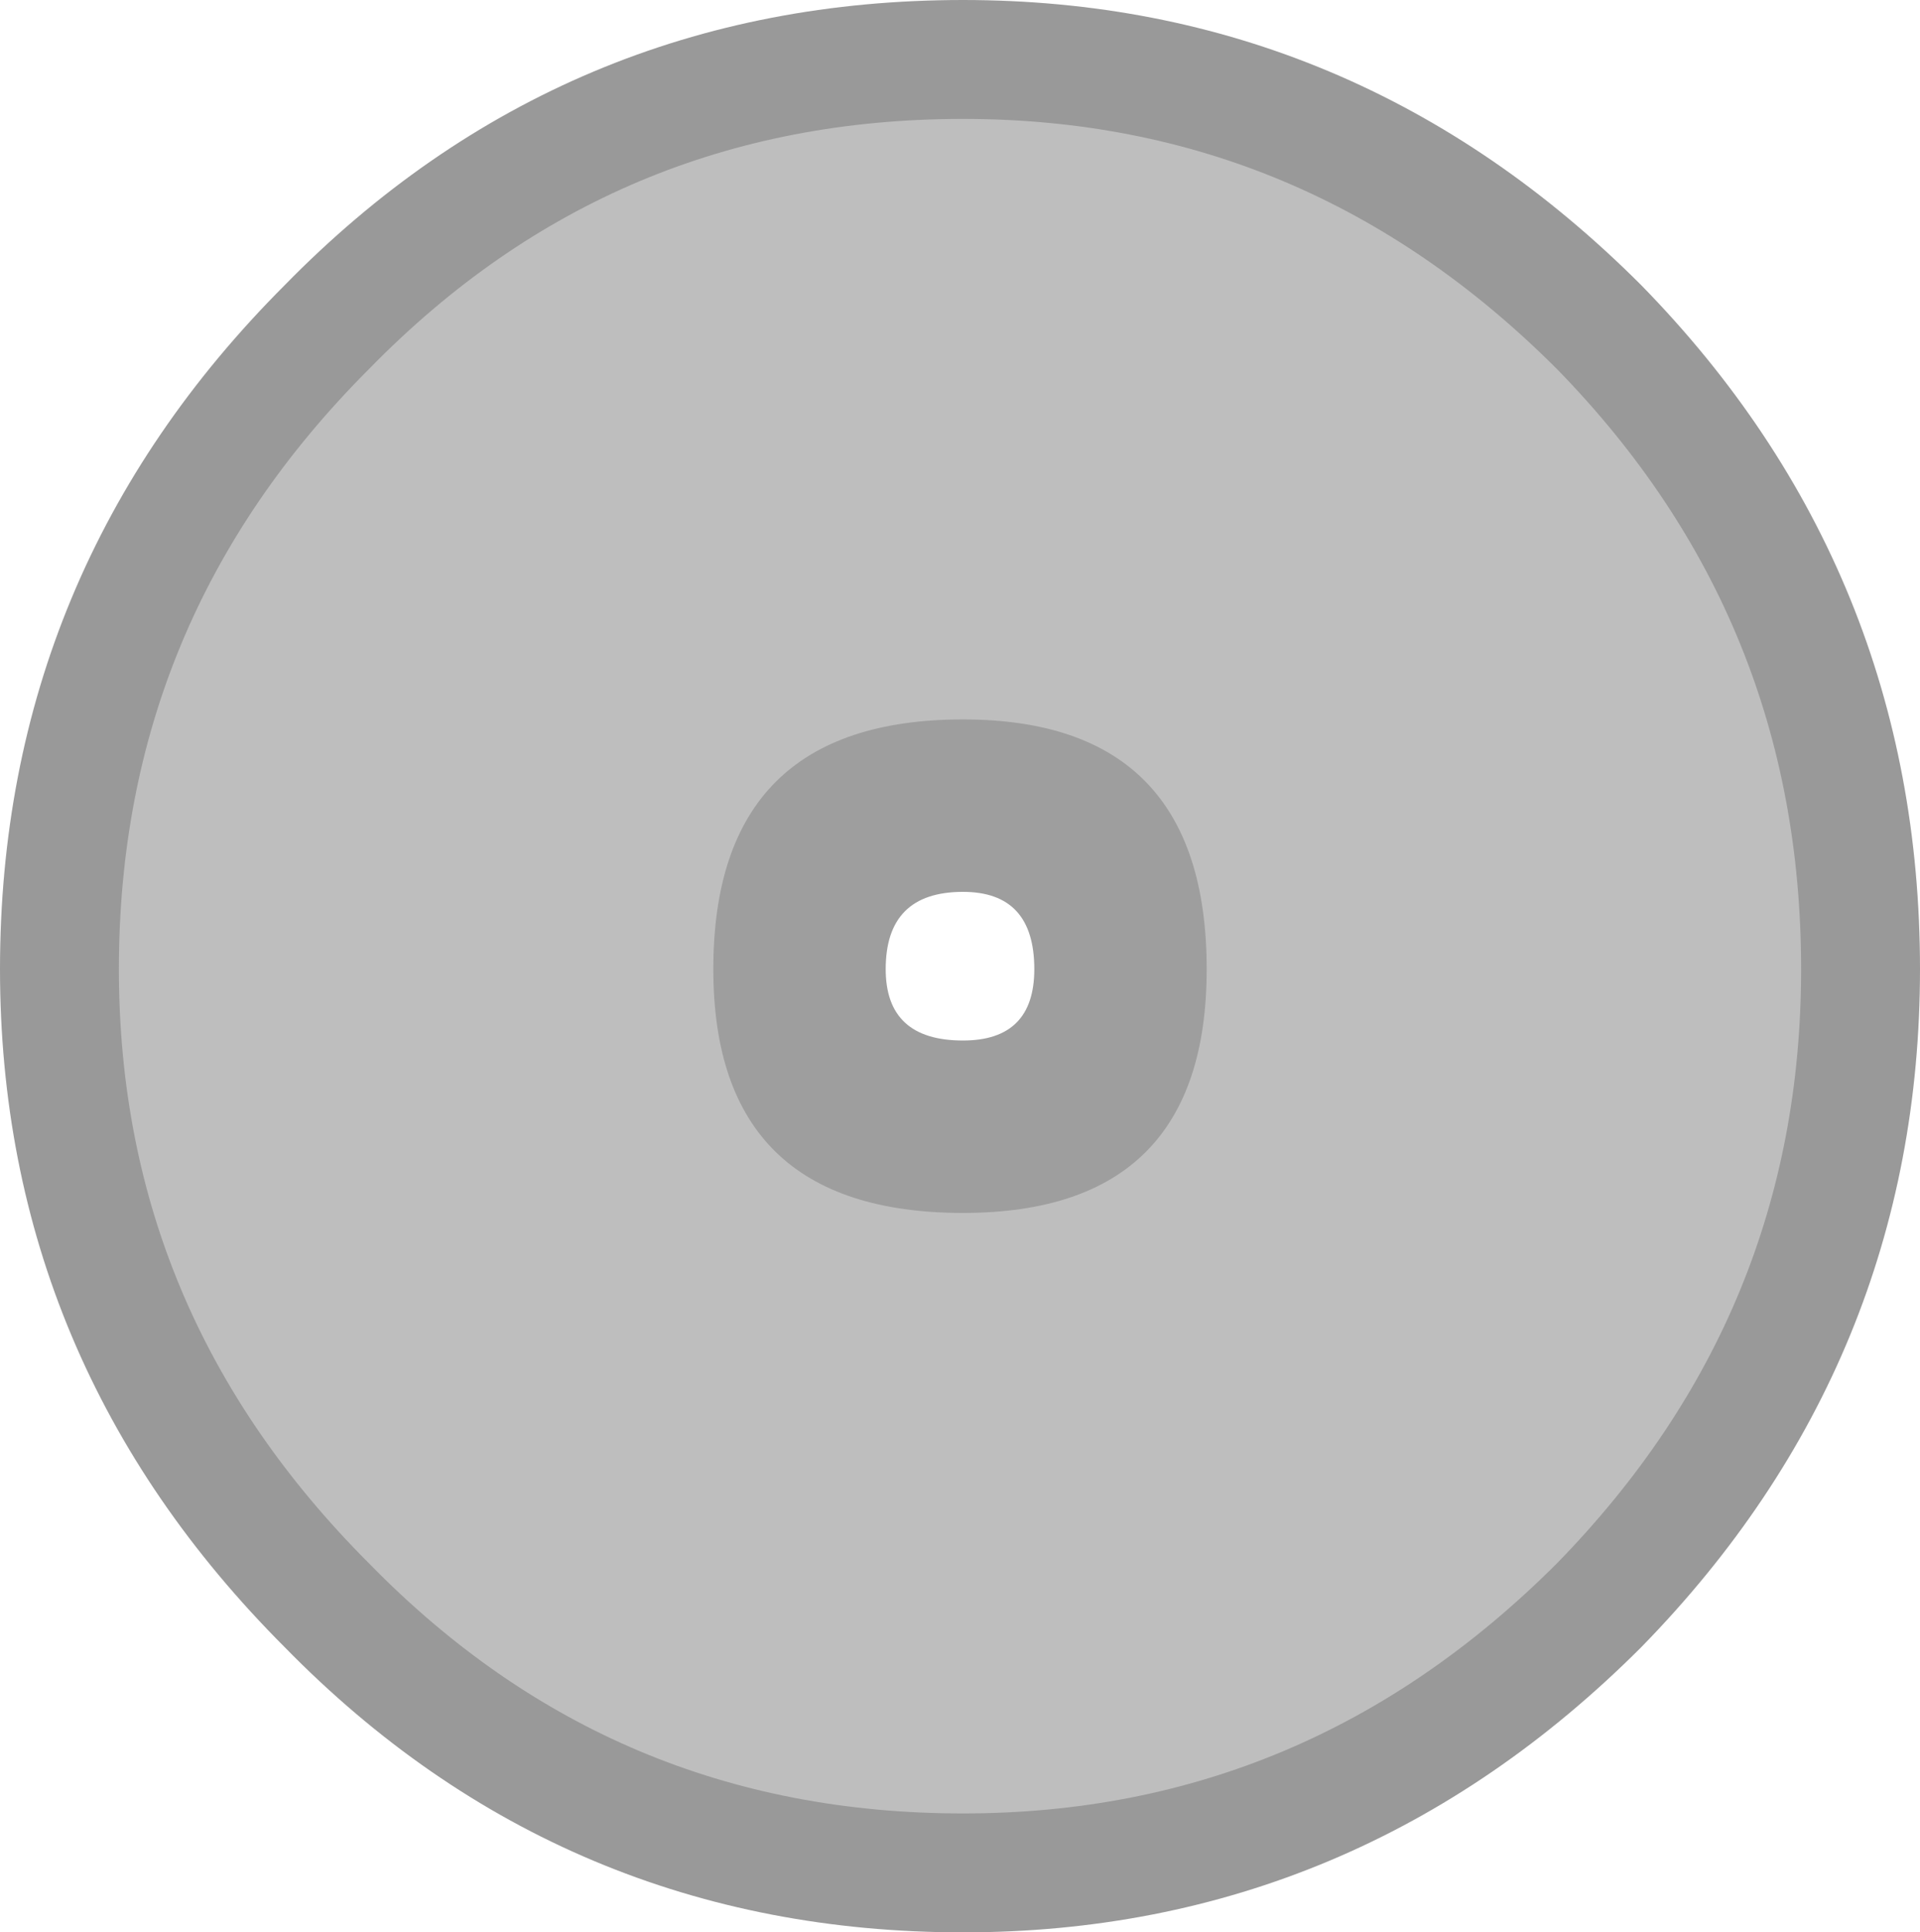
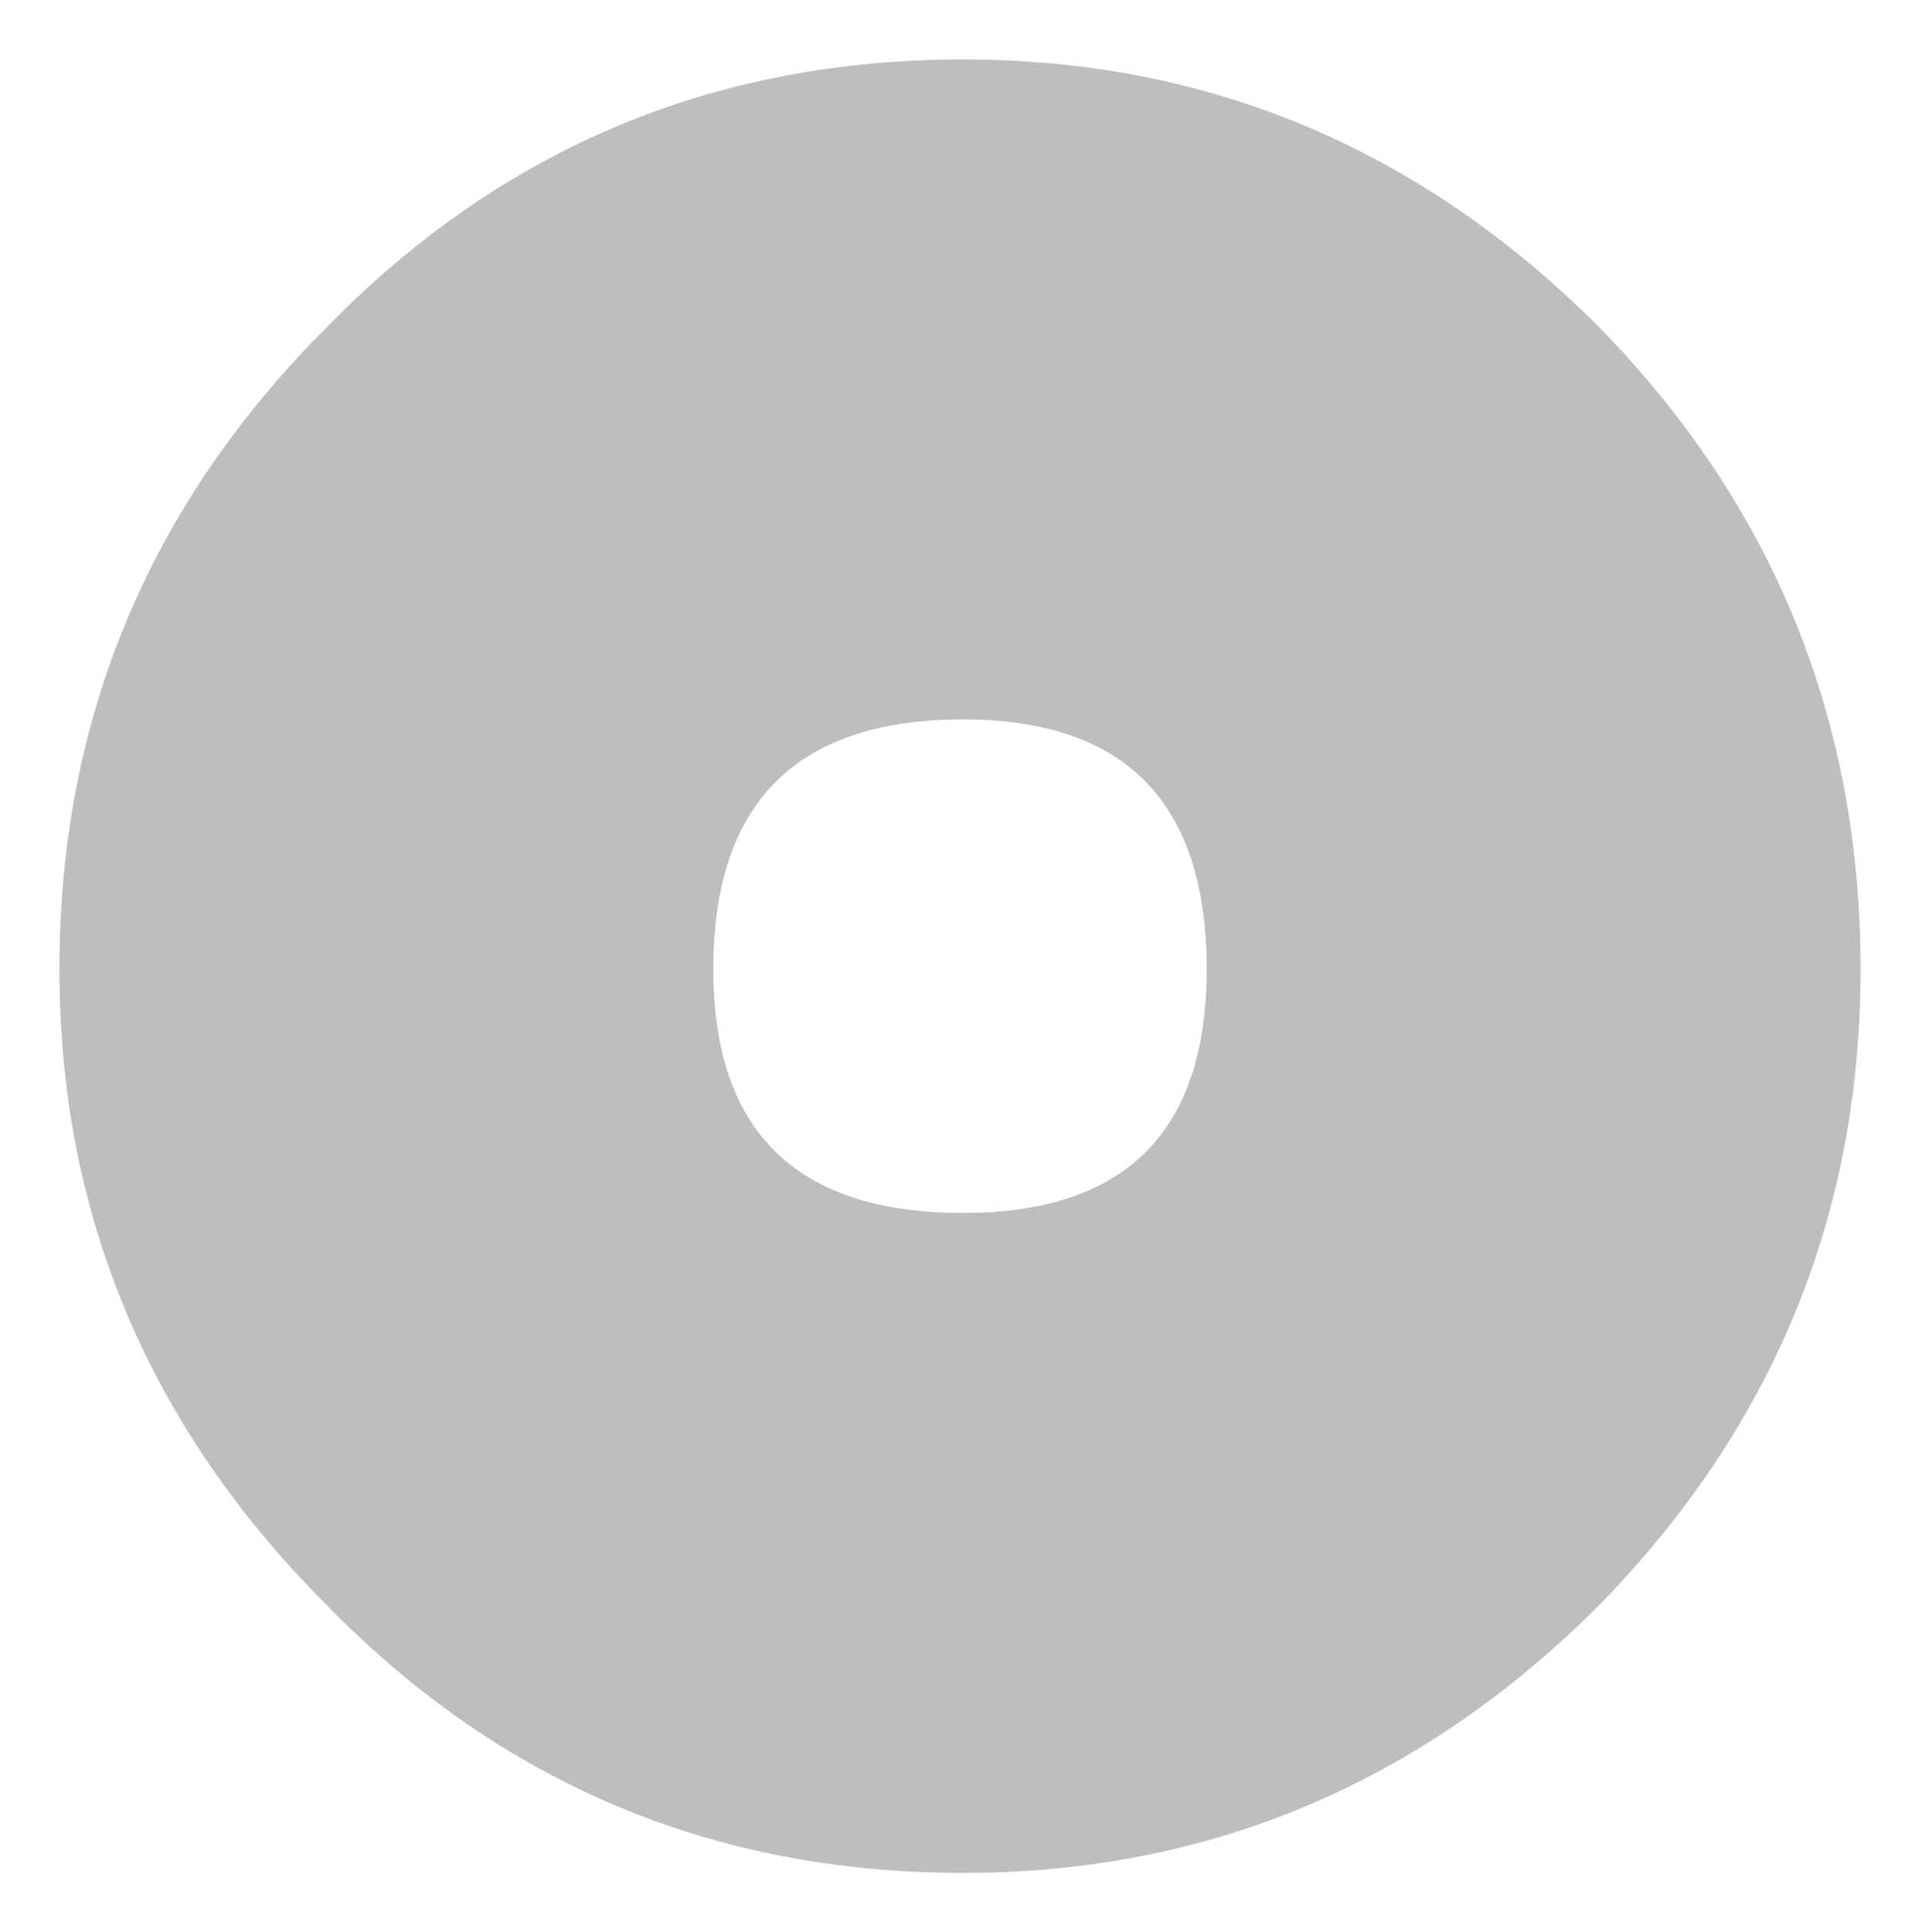
<svg xmlns="http://www.w3.org/2000/svg" height="16.25px" width="16.15px">
  <g transform="matrix(1.0, 0.0, 0.0, 1.0, -0.4, -3.35)">
-     <path d="M16.05 11.5 Q16.05 14.6 13.85 16.85 11.6 19.1 8.5 19.1 5.35 19.1 3.15 16.85 0.9 14.6 0.9 11.5 0.9 8.35 3.15 6.1 5.35 3.85 8.5 3.85 11.6 3.85 13.85 6.1 16.05 8.35 16.05 11.5 M8.5 10.85 Q7.85 10.85 7.85 11.5 7.85 12.1 8.5 12.1 9.1 12.1 9.1 11.5 9.1 10.85 8.5 10.85" fill="#9e9e9e" fill-rule="evenodd" stroke="none" />
    <path d="M16.05 11.5 Q16.05 14.6 13.85 16.85 11.6 19.1 8.5 19.1 5.35 19.1 3.15 16.85 0.9 14.6 0.9 11.5 0.9 8.35 3.15 6.1 5.35 3.85 8.5 3.85 11.6 3.85 13.85 6.1 16.05 8.35 16.05 11.5 M8.5 9.4 Q6.4 9.4 6.4 11.5 6.4 13.55 8.5 13.55 10.55 13.55 10.55 11.5 10.55 9.4 8.5 9.4" fill="#bebebe" fill-rule="evenodd" stroke="none" />
-     <path d="M0.9 11.5 Q0.9 8.35 3.15 6.1 5.35 3.85 8.5 3.85 11.6 3.85 13.85 6.1 16.05 8.35 16.05 11.5 16.05 14.6 13.85 16.85 11.6 19.1 8.5 19.1 5.35 19.1 3.15 16.85 0.9 14.6 0.9 11.5 Z" fill="none" stroke="#999999" stroke-linecap="round" stroke-linejoin="round" stroke-width="1.0" />
  </g>
</svg>